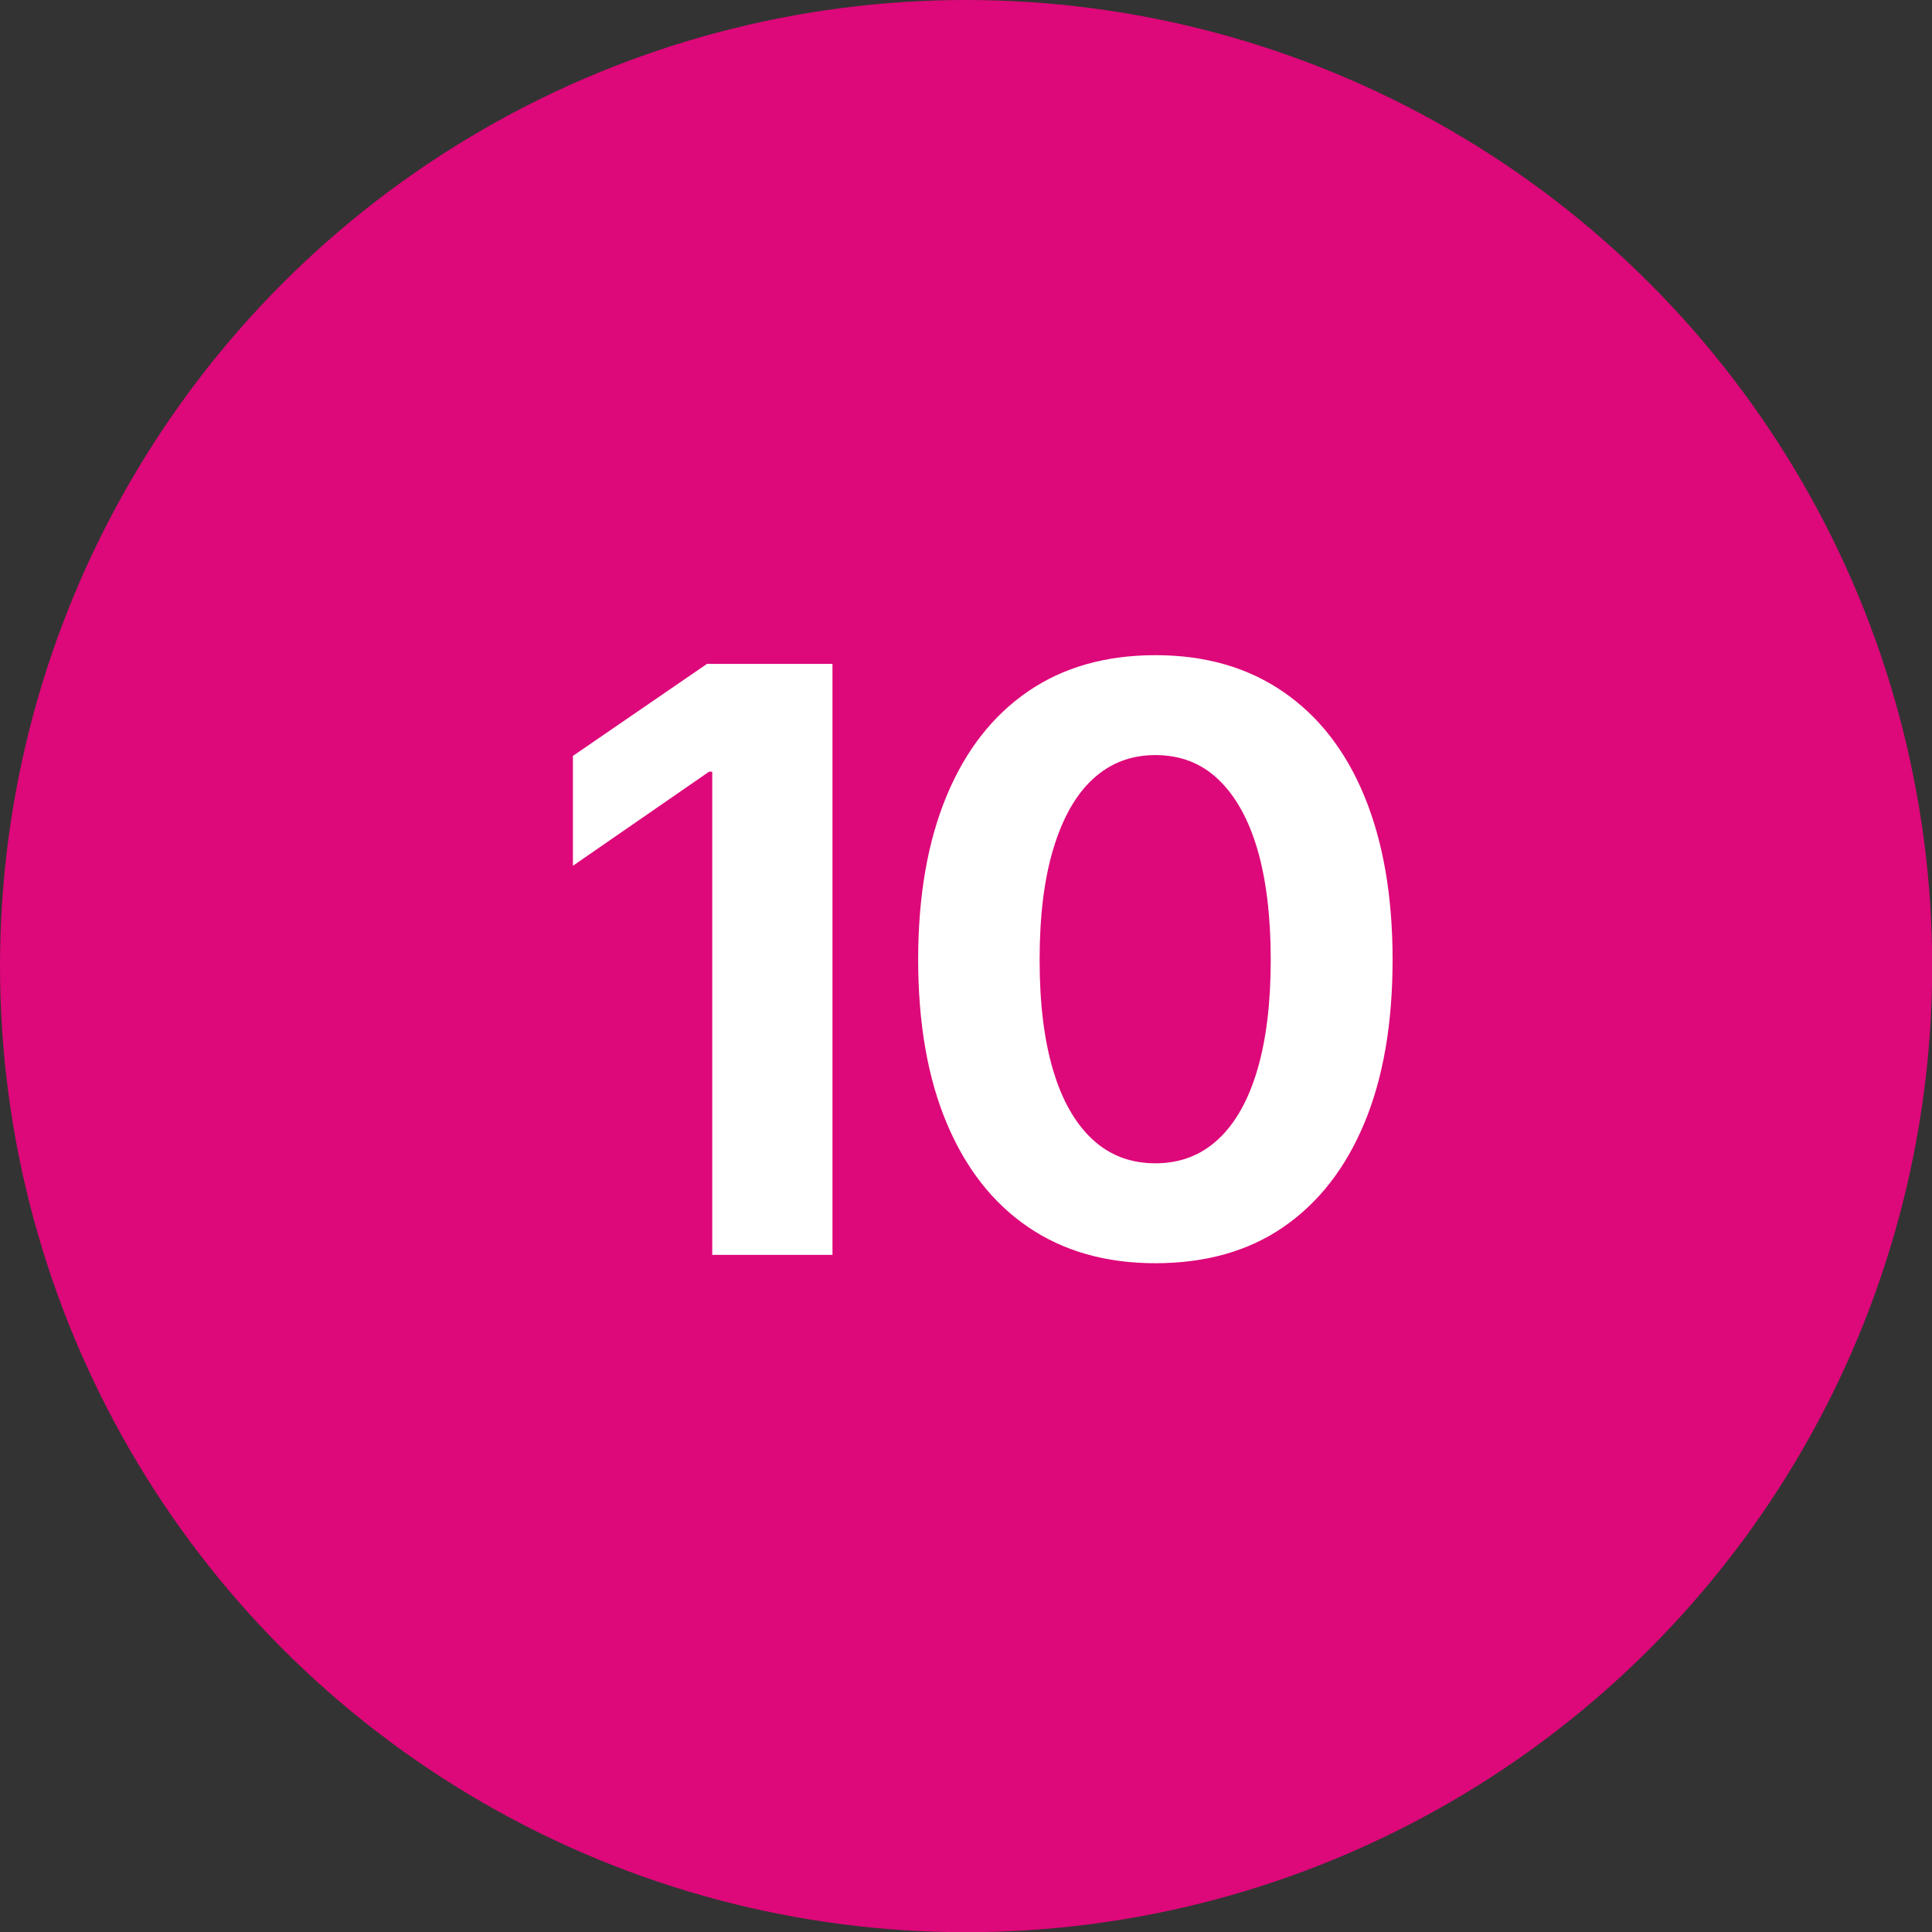
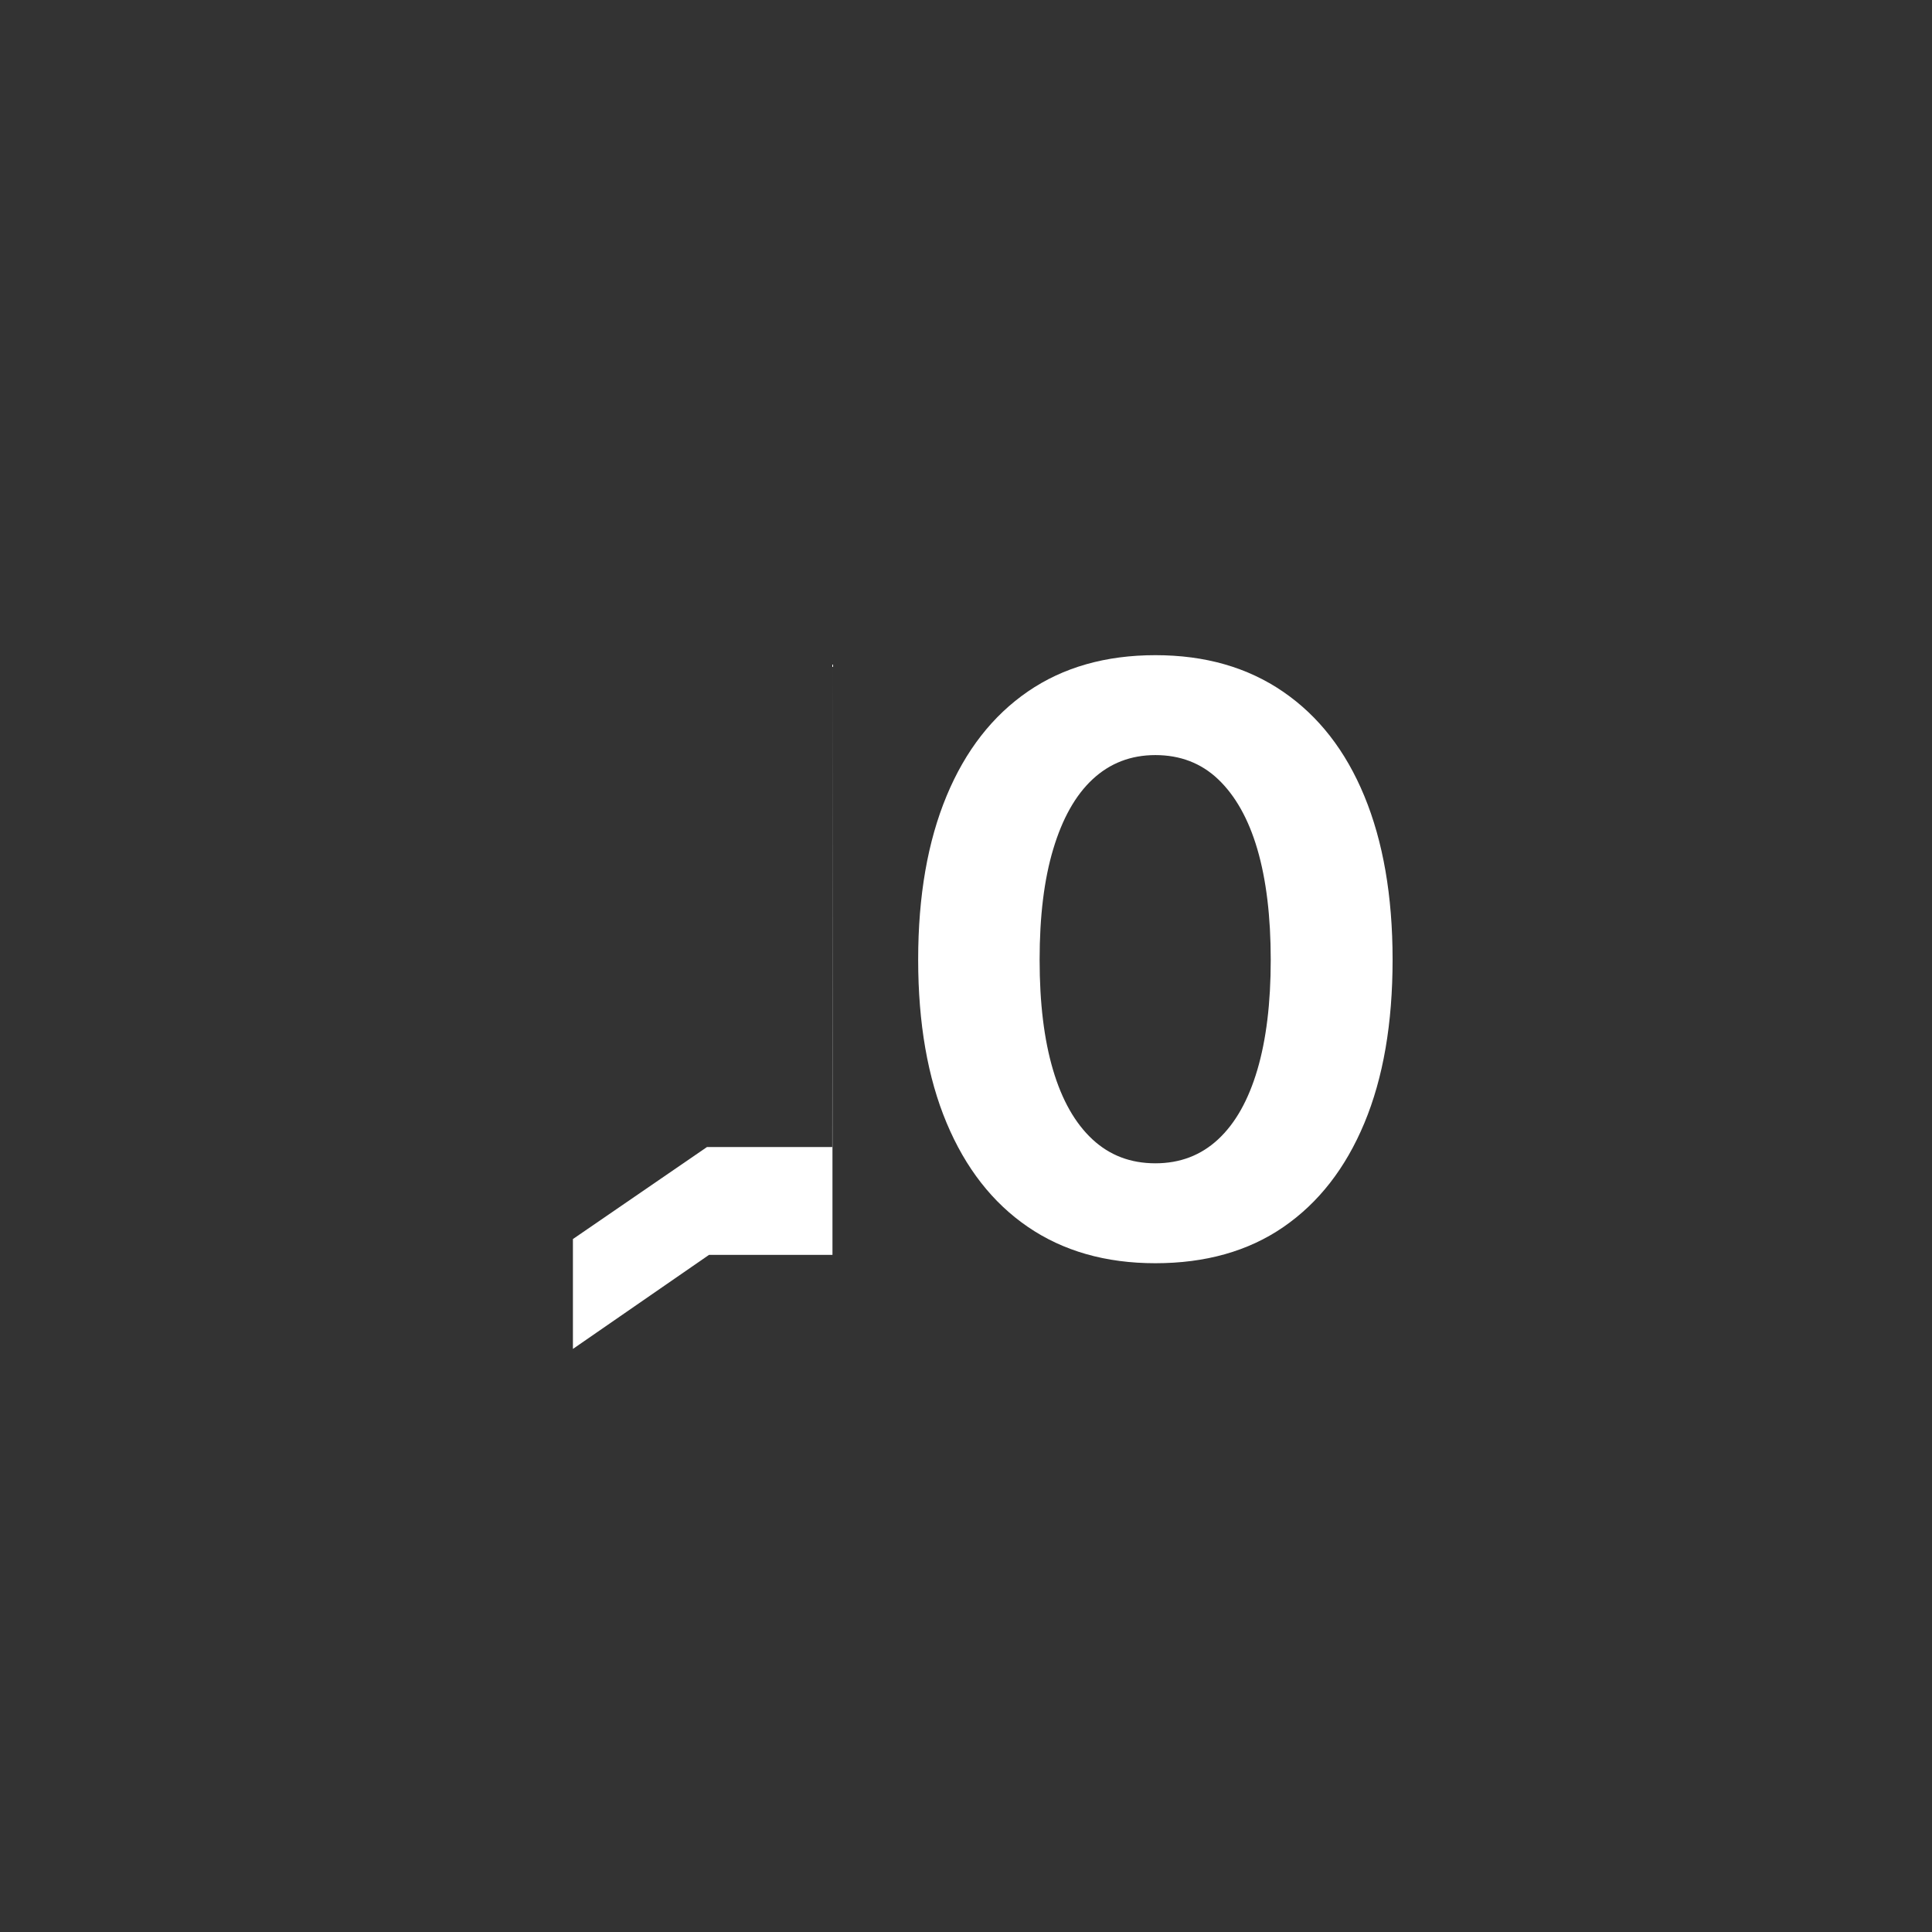
<svg xmlns="http://www.w3.org/2000/svg" id="Capa_2" data-name="Capa 2" viewBox="0 0 95.13 95.13">
  <rect x="0" y="0" width="95.13" height="95.13" fill="#333333" stroke="none" />
  <defs>
    <style>
      .cls-1 {
        fill: #dd0879;
      }

      .cls-2 {
        fill: #fff;
      }
    </style>
  </defs>
  <g id="Capa_1-2" data-name="Capa 1">
-     <circle class="cls-1" cx="47.57" cy="47.57" r="47.57" />
    <g>
-       <path class="cls-2" d="M40.99,32.69v29.1h-5.92v-23.79h-.16l-6.7,4.63v-5.41l6.6-4.53h6.17Z" />
+       <path class="cls-2" d="M40.99,32.69v29.1h-5.92h-.16l-6.7,4.63v-5.41l6.6-4.53h6.17Z" />
      <path class="cls-2" d="M56.89,62.2c-2.45,0-4.54-.6-6.28-1.79s-3.07-2.9-4-5.12-1.4-4.9-1.4-8.04.47-5.82,1.4-8.06,2.27-3.95,4-5.14,3.83-1.79,6.28-1.79,4.54.6,6.29,1.8,3.08,2.91,4,5.14,1.39,4.91,1.39,8.05-.46,5.82-1.39,8.05-2.26,3.93-3.99,5.12-3.84,1.78-6.3,1.78ZM56.89,57.28c1.21,0,2.24-.39,3.09-1.18s1.49-1.93,1.93-3.42.66-3.3.66-5.42-.22-3.95-.66-5.45-1.09-2.64-1.93-3.44-1.88-1.19-3.09-1.19-2.24.4-3.09,1.19-1.49,1.94-1.94,3.44-.67,3.31-.67,5.45.22,3.93.66,5.42,1.09,2.63,1.94,3.42,1.88,1.18,3.1,1.18Z" />
    </g>
  </g>
</svg>